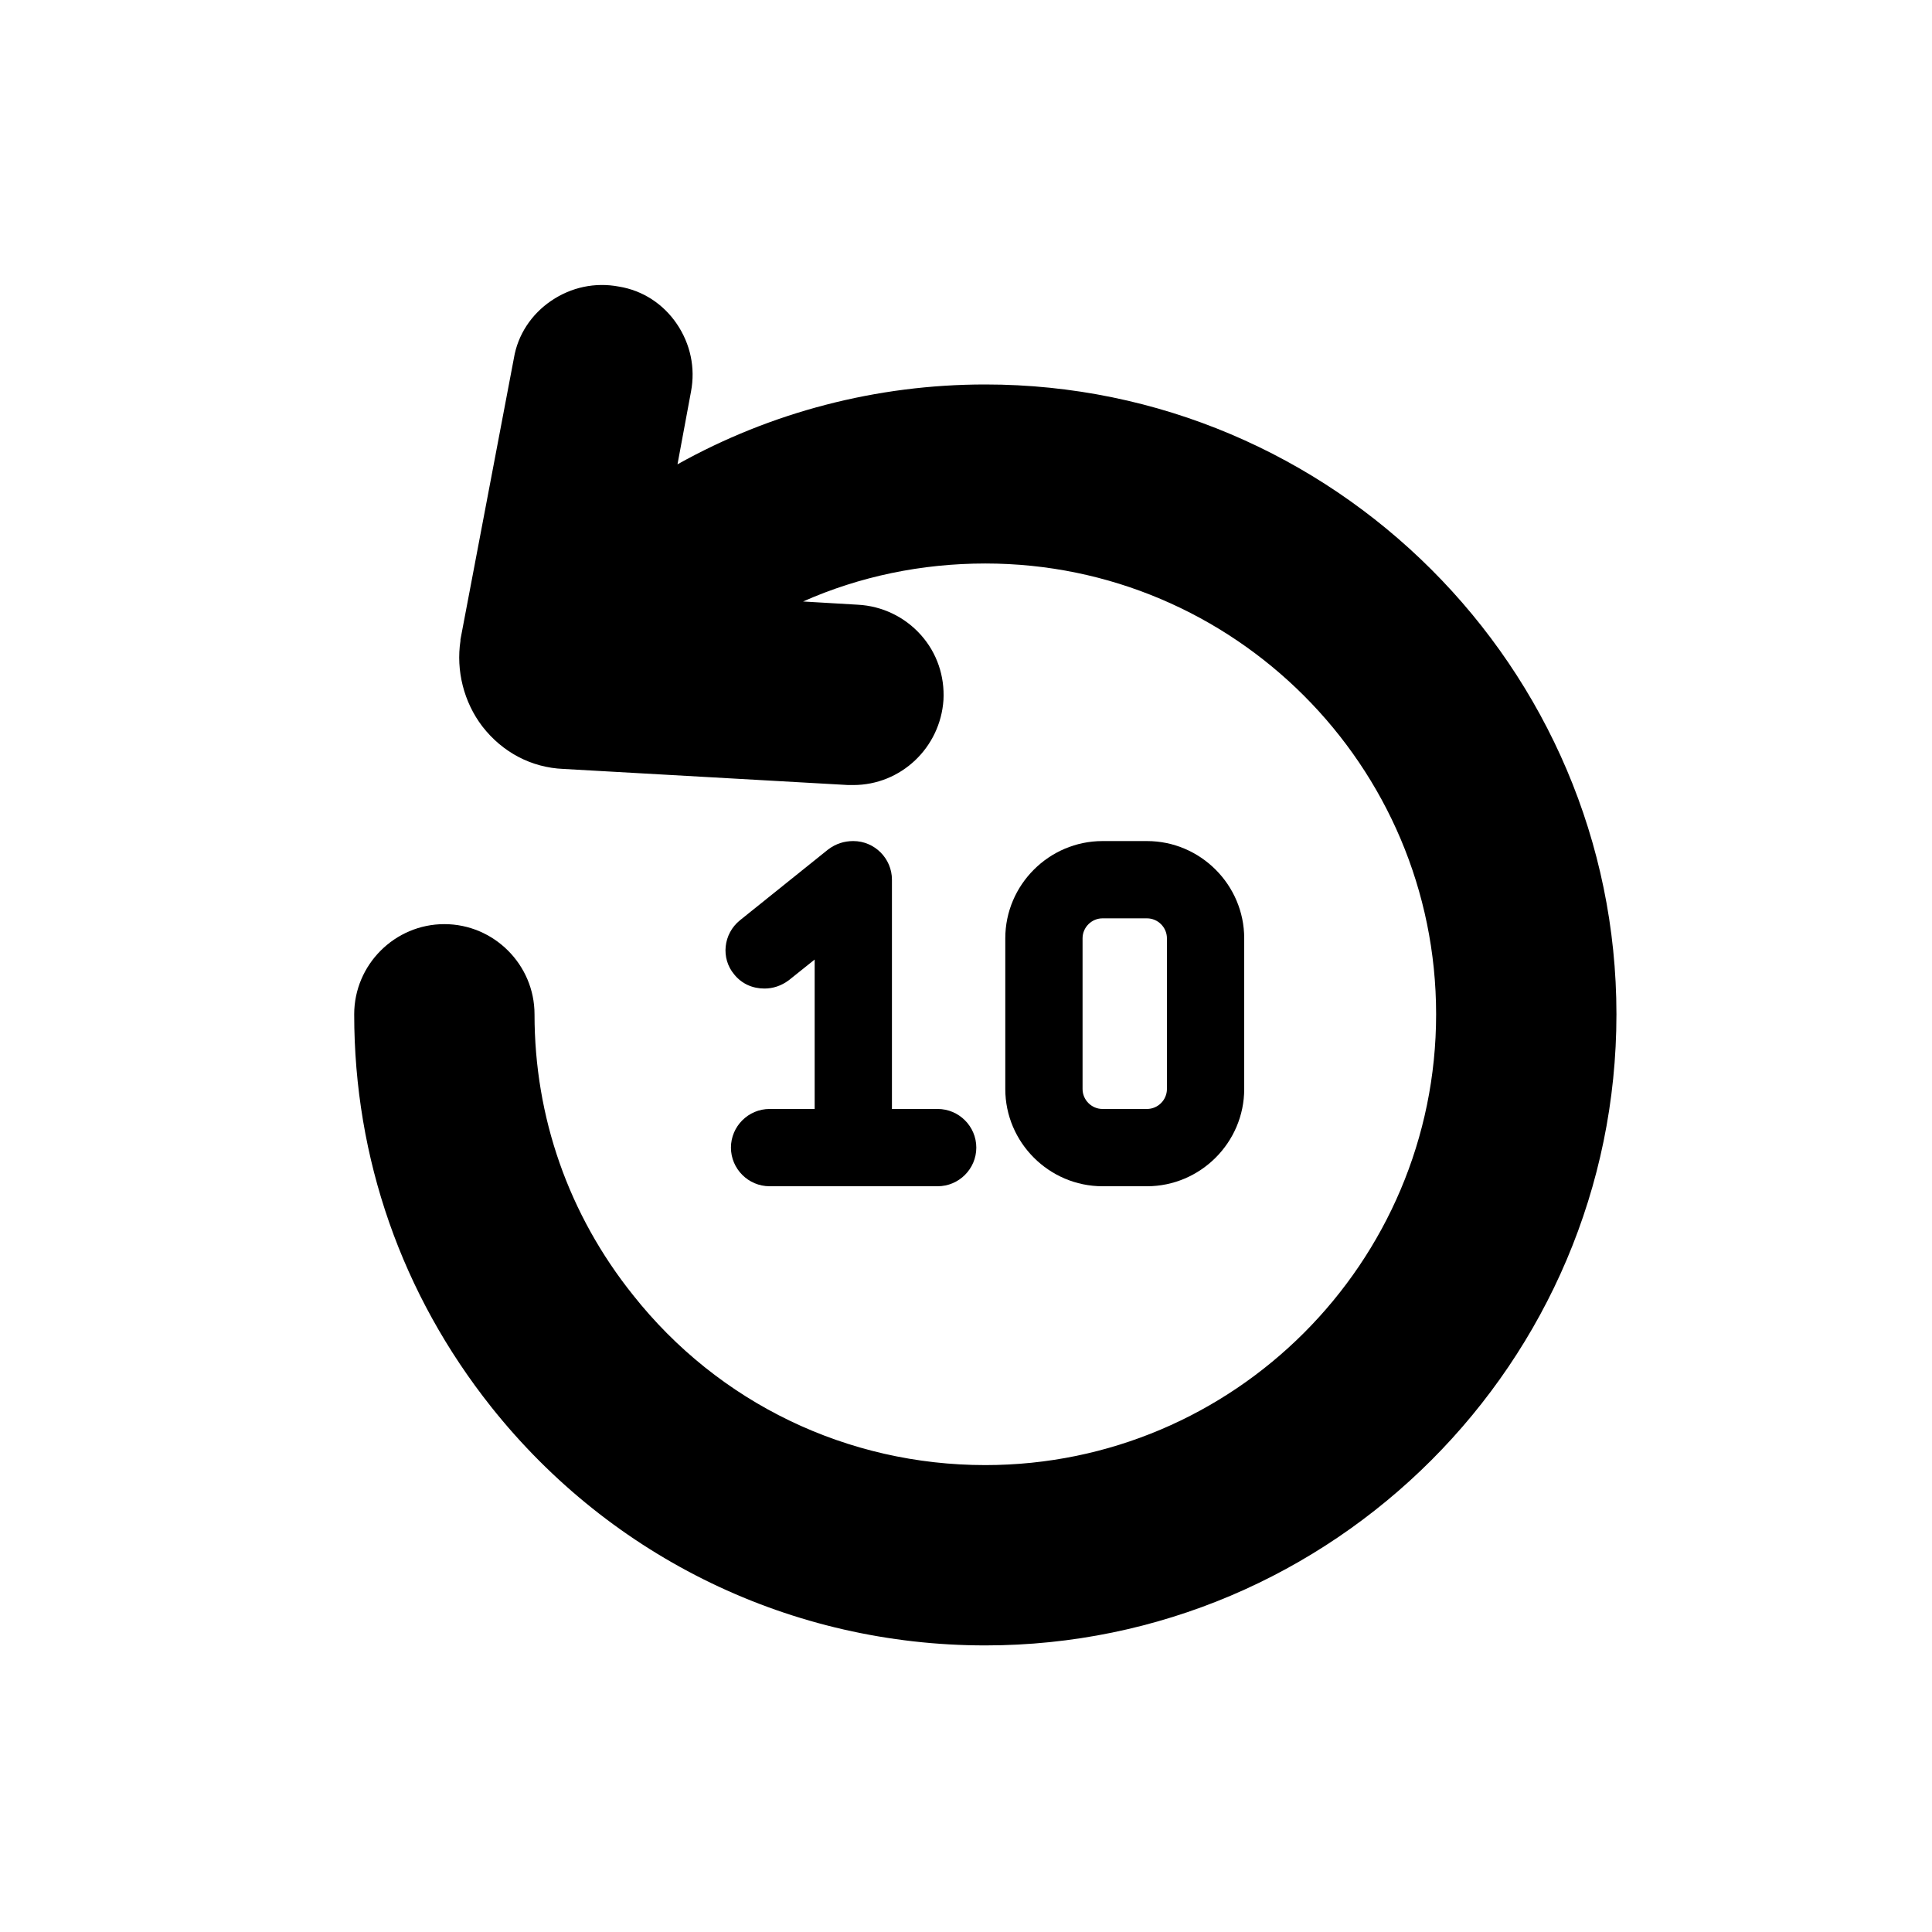
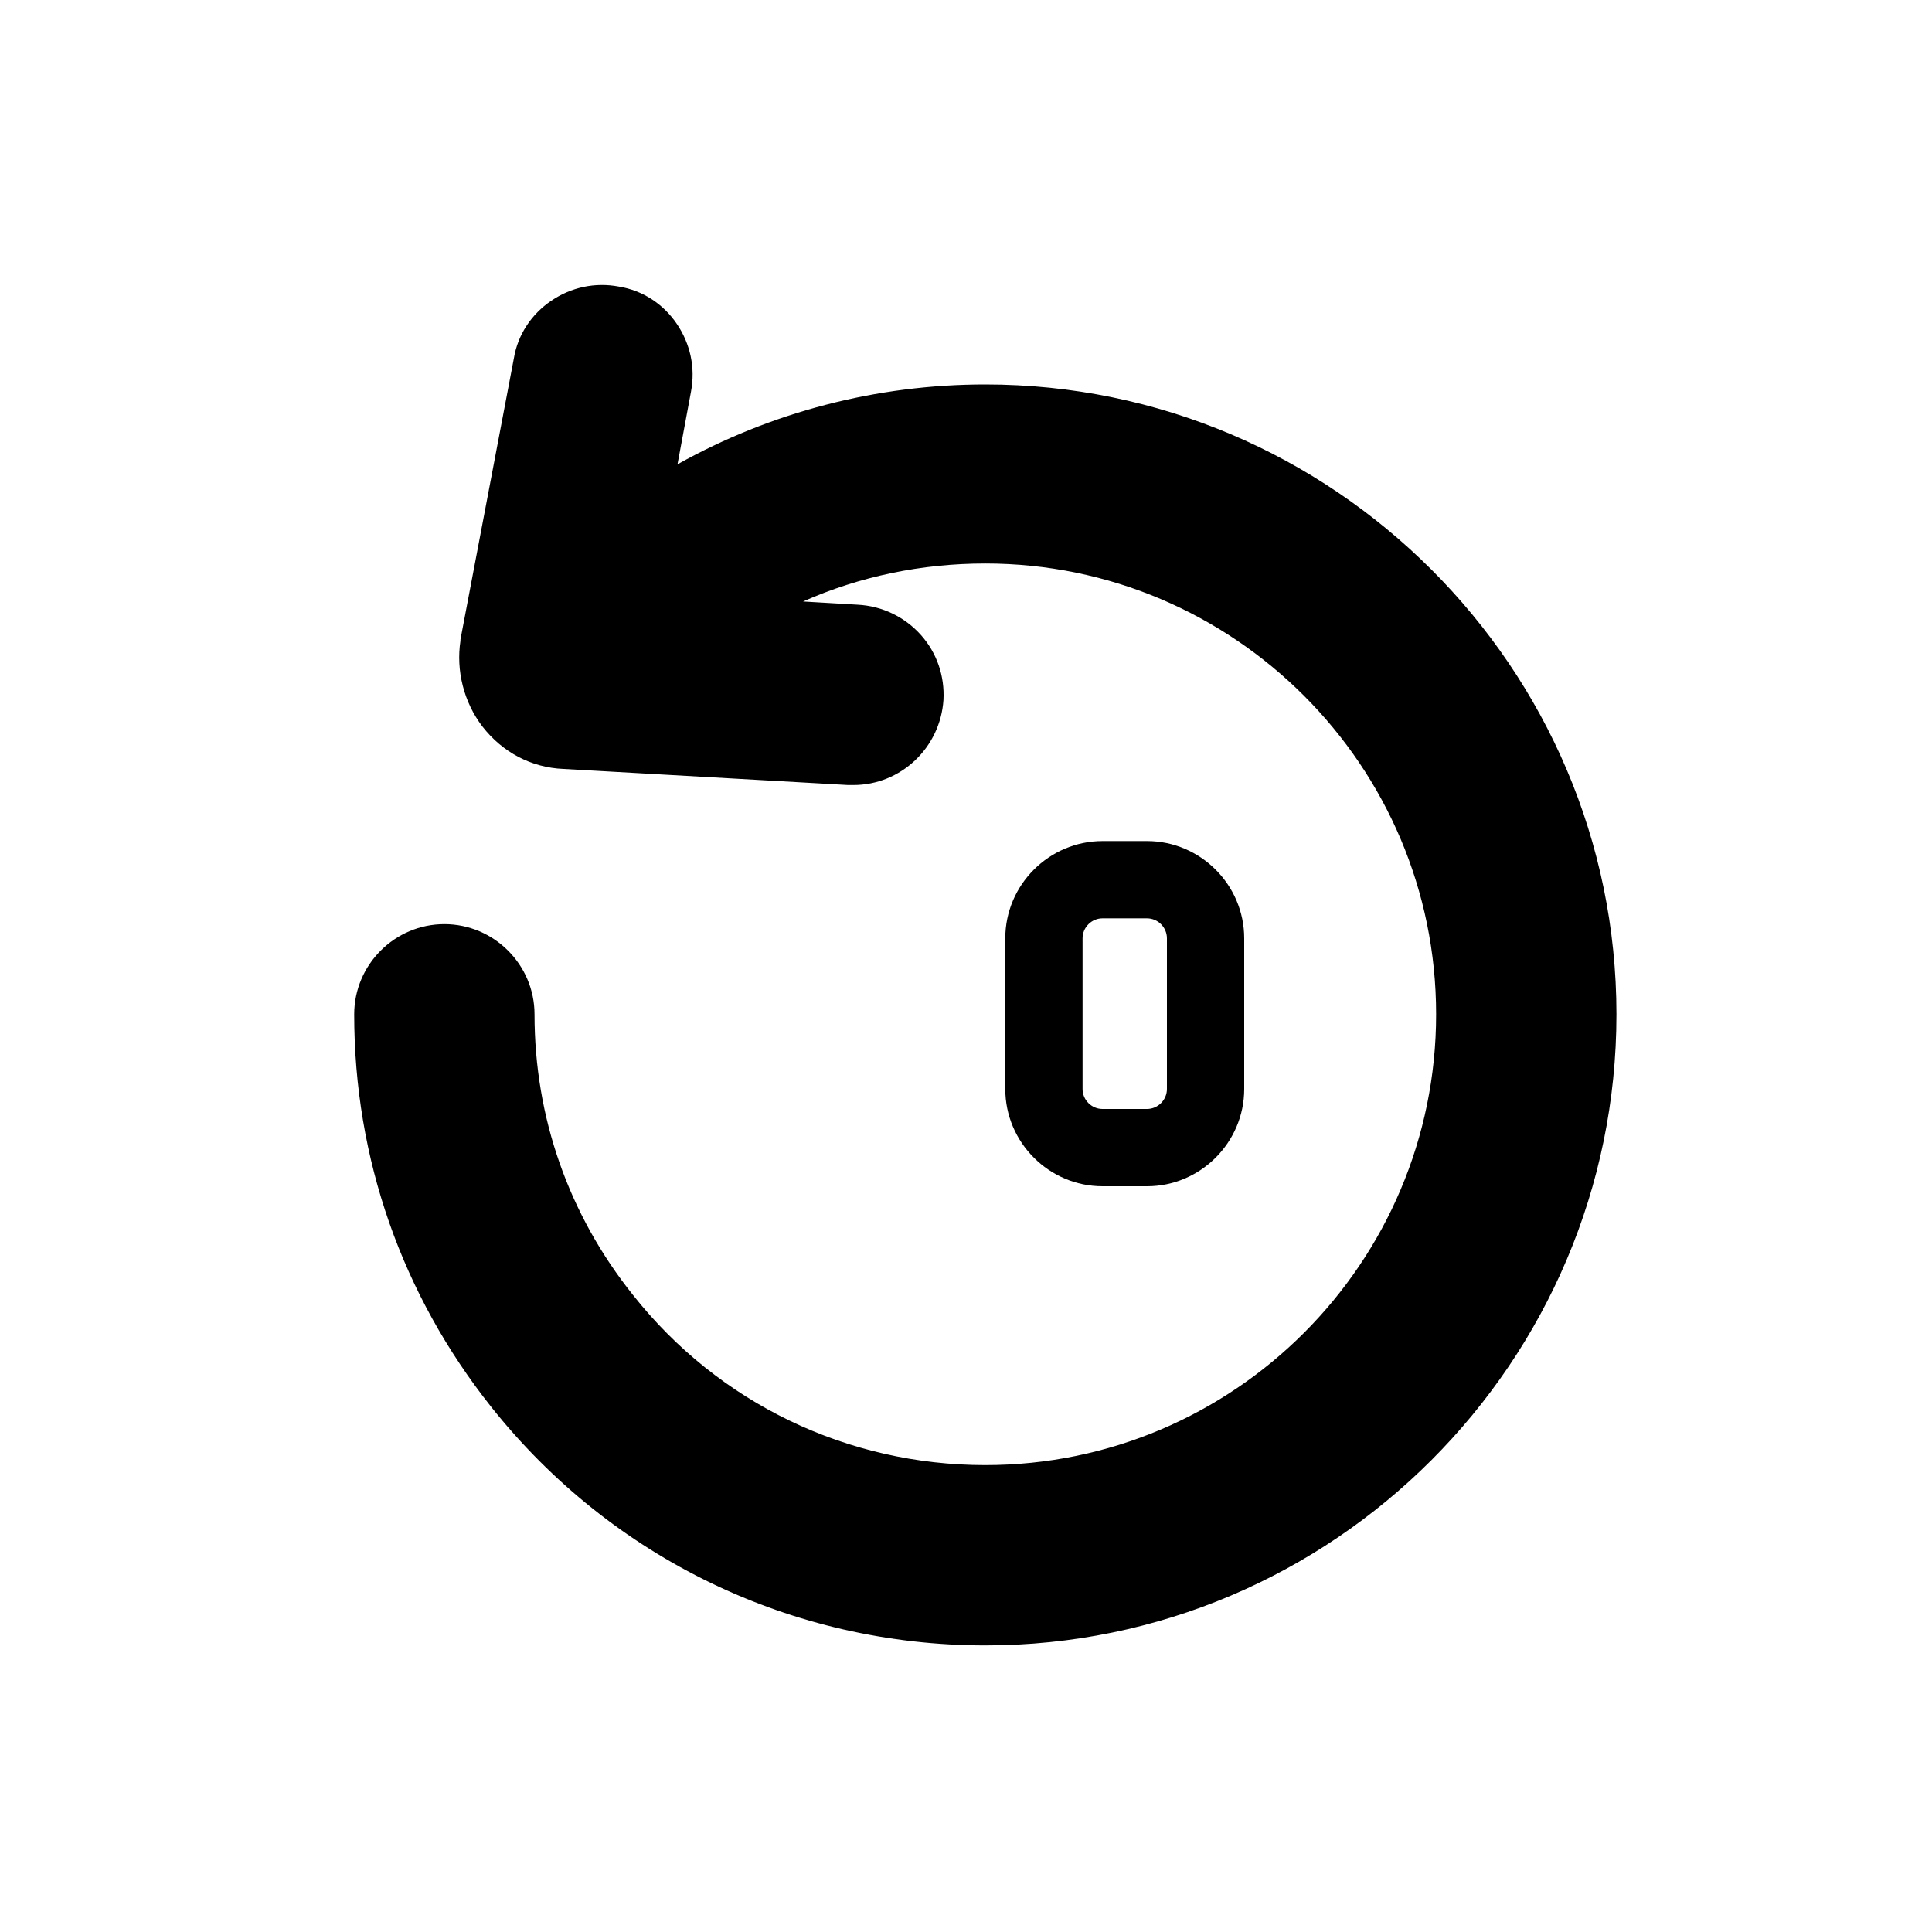
<svg xmlns="http://www.w3.org/2000/svg" id="Calque_1" x="0px" y="0px" viewBox="0 0 300 300" style="enable-background:new 0 0 300 300;" xml:space="preserve">
  <style type="text/css">	.st0{display:none;}</style>
  <g id="GABARIT" class="st0" />
  <g id="TEXTE" class="st0" />
  <g>
    <path d="M178.1,184.2c8.3,0,15.1-6.8,15.1-15.1v-23.4c0-8.3-6.8-15.1-15.1-15.1h-6.9c-8.3,0-15.1,6.8-15.1,15.1v23.4  c0,8.3,6.8,15.1,15.1,15.1H178.1z M168.1,169.1v-23.4c0-1.7,1.4-3.1,3.1-3.1h6.9c1.7,0,3.1,1.4,3.1,3.1v23.4c0,1.7-1.4,3.1-3.1,3.1  h-6.9C169.5,172.2,168.1,170.8,168.1,169.1z" />
-     <path d="M132.5,130.6c-1.4,0-2.7,0.4-3.9,1.3l-13.7,11c-2.6,2.1-3,5.9-0.9,8.4c1.2,1.5,2.9,2.2,4.7,2.2c1.3,0,2.6-0.4,3.8-1.3  l4-3.2v23.2h-7c-3.3,0-6,2.7-6,6s2.7,6,6,6h26.1c3.3,0,6-2.7,6-6s-2.7-6-6-6h-7.1v-35.6C138.5,133.3,135.8,130.6,132.5,130.6z" />
    <path d="M153,59.7c-16.9,0-33.3,4.3-47.8,12.4l2.1-11.3c0.7-3.7-0.1-7.4-2.2-10.5s-5.3-5.2-9-5.8c-3.7-0.7-7.4,0.1-10.5,2.2  c-3.1,2.1-5.2,5.3-5.8,8.9l-8.3,43.7v0.2c-0.7,4.6,0.5,9.5,3.4,13.3c3.1,4,7.6,6.4,12.6,6.6l44.2,2.5h0.8c7.4,0,13.5-5.8,14-13.2  c0.2-3.7-1-7.3-3.5-10.1c-2.5-2.8-6-4.5-9.8-4.7l-8.5-0.5c8.8-3.9,18.4-5.9,28.3-5.9c38.6,0,70,31.4,70,70s-31.4,70-70,70  c-21.4,0-41.4-9.6-54.7-26.4c-10-12.5-15.3-27.6-15.3-43.6c0-7.7-6.3-14-14-14s-14,6.3-14,14c0,22.4,7.4,43.5,21.3,61  c18.7,23.5,46.7,37,76.7,37c54,0,98-44,98-98C251,103.7,207,59.7,153,59.7z" />
  </g>
</svg>